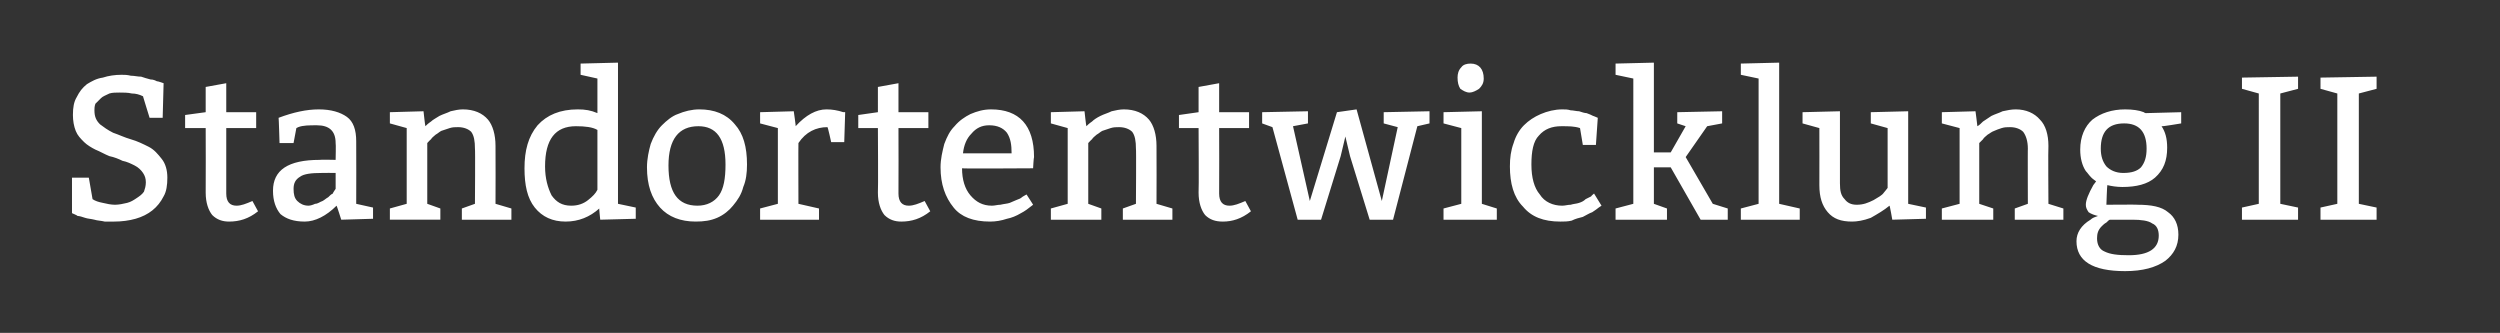
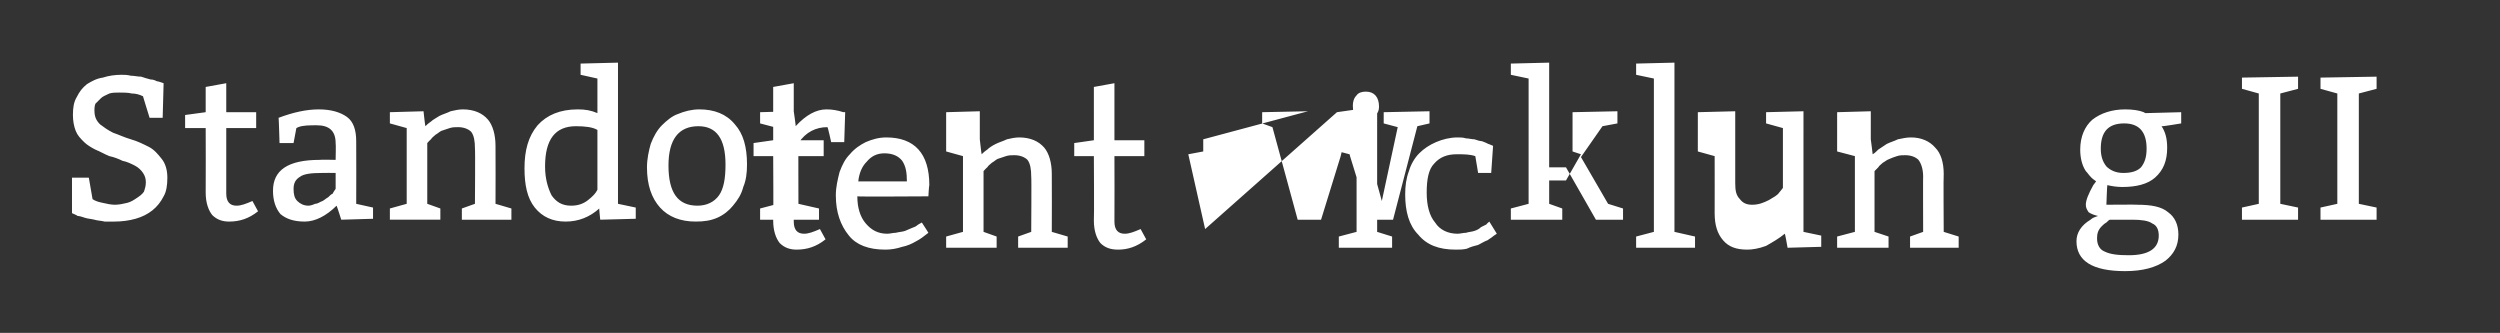
<svg xmlns="http://www.w3.org/2000/svg" version="1.1" width="267.4px" height="35.6px" viewBox="0 0 267.4 35.6">
  <rect x="0" y="0" width="267.4" height="35.6" fill="#333333" stroke="none" />
  <desc>Standortentwicklung II</desc>
  <defs />
  <g id="Polygon128216">
-     <path d="m9.5 19l.4 2.3c.3.2.6.3 1.1.4c.4.1.9.2 1.3.2c.4 0 .9-.1 1.3-.2c.4-.1.7-.3 1-.5c.3-.2.6-.4.8-.7c.1-.3.2-.6.2-1c0-.4-.1-.7-.3-1c-.2-.3-.5-.6-.9-.8c-.4-.2-.8-.4-1.3-.5c-.4-.2-.9-.4-1.4-.5c-.5-.2-1-.5-1.5-.7c-.4-.2-.9-.5-1.2-.8c-.4-.4-.7-.7-.9-1.2c-.2-.5-.3-1.1-.3-1.7c0-.8.1-1.4.4-1.9c.3-.6.6-1 1.1-1.4c.5-.3 1-.6 1.7-.7c.6-.2 1.3-.3 2-.3c.3 0 .6 0 1 .1c.4 0 .7.1 1.1.1c.3.1.6.2 1 .3c.3 0 .5.1.7.2c.04-.04.7.2.7.2l-.1 3.7H16s-.73-2.35-.7-2.3c-.4-.2-.8-.3-1.2-.3c-.4-.1-.9-.1-1.3-.1c-.4 0-.8 0-1.1.1c-.4.2-.7.3-.9.5l-.6.6c-.1.3-.1.5-.1.7c0 .7.2 1.1.6 1.5c.4.3.8.6 1.4.9c.6.2 1.2.5 1.9.7c.7.2 1.3.5 1.9.8c.6.3 1 .8 1.4 1.3c.4.5.6 1.2.6 2c0 .8-.1 1.5-.4 2c-.3.6-.7 1.1-1.2 1.5c-.5.4-1.1.7-1.8.9c-.7.2-1.5.3-2.3.3h-1c-.4-.1-.8-.1-1.1-.2c-.4-.1-.7-.1-1-.2c-.3-.1-.6-.2-.8-.2c.03-.03-.6-.3-.6-.3V19h1.8zM24.2 8.9v3.1h3.2v1.7h-3.2v7c0 .9.4 1.3 1.1 1.3c.5 0 1-.2 1.7-.5l.6 1.1c-1 .8-2 1.1-3.1 1.1c-.7 0-1.3-.2-1.8-.7c-.4-.5-.7-1.3-.7-2.4c.02-.04 0-6.9 0-6.9h-2.2v-1.4L22 12V9.3l2.2-.4zm5.6 3.7c1.6-.6 3-.9 4.3-.9c1.3 0 2.3.3 3 .8c.7.5 1 1.4 1 2.6c.02 0 0 6.7 0 6.7l1.8.4v1.2l-3.4.1s-.48-1.52-.5-1.5c-1.1 1.1-2.3 1.7-3.4 1.7c-1.2 0-2-.3-2.6-.8c-.5-.6-.8-1.4-.8-2.5c0-2.2 1.6-3.3 5-3.3c-.01-.04 1.7 0 1.7 0c0 0 .04-1.78 0-1.8c0-1.3-.7-1.9-2-1.9c-.8 0-1.5 0-2 .2l-.2.1l-.3 1.6h-1.5s-.08-2.71-.1-2.7zm6.1 5.9s-1.49-.02-1.5 0c-1.1 0-1.9.1-2.3.4c-.5.3-.7.7-.7 1.3c0 .6.1 1 .4 1.3c.3.3.7.5 1.2.5c.2 0 .5-.1.7-.2c.3 0 .5-.2.8-.3c.2-.1.4-.3.6-.4c.2-.2.3-.3.5-.4c-.03-.03.3-.5.3-.5v-1.7zm9.4-6.6s.17 1.58.2 1.6c.1-.1.3-.3.6-.5c.2-.2.6-.4.9-.6c.4-.2.8-.3 1.2-.5c.4-.1.9-.2 1.3-.2c1.2 0 2.1.4 2.7 1.1c.5.6.8 1.6.8 2.8c.02.04 0 6.2 0 6.2l1.7.5v1.2h-5.3v-1.2l1.4-.5s.04-5.94 0-5.9c0-.8-.1-1.4-.4-1.8c-.3-.3-.8-.5-1.4-.5c-.3 0-.6 0-.9.1l-.9.3c-.2.1-.4.3-.6.4c-.2.2-.4.3-.5.5c-.02-.02-.4.4-.4.4v6.5l1.4.5v1.2h-5.4v-1.2l1.8-.5v-8.1l-1.8-.5V12l3.6-.1zm20.8-5.2v15.1l1.9.4v1.2l-3.8.1s-.13-1.24-.1-1.2c-1 .9-2.2 1.4-3.6 1.4c-1.4 0-2.5-.5-3.3-1.5c-.8-1-1.1-2.4-1.1-4.2c0-1.9.4-3.4 1.4-4.6c1-1.1 2.4-1.7 4.3-1.7c.8 0 1.4.1 2.1.4c.01-.03 0-3.7 0-3.7L62.1 8V6.8l4-.1zm-3.2 14.7c.5-.4.8-.7 1-1.1v-6.4c-.5-.3-1.3-.4-2.3-.4c-2.2 0-3.3 1.4-3.3 4.3c0 1.3.3 2.3.7 3.1c.5.7 1.1 1.1 2.1 1.1c.7 0 1.3-.2 1.8-.6zm6.3-3.5c0-.9.2-1.8.4-2.5c.3-.8.7-1.5 1.2-2c.5-.5 1.1-1 1.7-1.2c.7-.3 1.5-.5 2.3-.5c1.6 0 2.9.5 3.8 1.6c.9 1 1.3 2.4 1.3 4.3c0 .9-.1 1.7-.4 2.4c-.2.8-.6 1.4-1.1 2c-.4.5-1 1-1.7 1.3c-.7.3-1.4.4-2.3.4c-1.6 0-2.9-.5-3.8-1.5c-.9-1-1.4-2.4-1.4-4.3zm8.4-.3c0-2.8-1-4.1-2.9-4.1c-2.1 0-3.2 1.4-3.2 4.2c0 2.9 1 4.3 3.1 4.3c1 0 1.8-.4 2.3-1.1c.5-.7.7-1.8.7-3.3zm7.3-5.7s.24 1.63.2 1.6c1.1-1.2 2.2-1.8 3.3-1.8c.6 0 1.2.1 1.8.3c-.04-.02.2 0 .2 0l-.1 3.2h-1.4s-.35-1.63-.4-1.6c-1.2 0-2.3.5-3.1 1.7c-.02-.03 0 6.5 0 6.5l2.2.5v1.2h-6.3v-1.2l1.9-.5v-8.1l-1.9-.5V12l3.6-.1zm11.2-3v3.1h3.2v1.7h-3.2s.02 6.99 0 7c0 .9.4 1.3 1.1 1.3c.5 0 1-.2 1.7-.5l.6 1.1c-1 .8-2 1.1-3.1 1.1c-.7 0-1.3-.2-1.8-.7c-.4-.5-.7-1.3-.7-2.4c.04-.04 0-6.9 0-6.9h-2.1v-1.4l2.1-.3V9.3l2.2-.4zm14.4 9.1s-7.58.05-7.6 0c0 1.2.3 2.2.9 2.9c.6.7 1.3 1.1 2.3 1.1c.3 0 .6-.1.9-.1c.4-.1.7-.1 1-.2c.2-.1.5-.2.7-.3c.3-.1.5-.2.6-.3c.02-.04.5-.3.5-.3c0 0 .72 1.11.7 1.1c-.5.4-.9.7-1.3.9c-.5.3-1 .5-1.5.6c-.6.2-1.2.3-1.8.3c-1.8 0-3.1-.5-3.9-1.5c-.9-1.1-1.4-2.5-1.4-4.3c0-.9.2-1.7.4-2.5c.3-.8.6-1.4 1.1-1.9c.5-.6 1.1-1 1.7-1.3c.7-.3 1.4-.5 2.2-.5c3 0 4.6 1.7 4.6 5.1c-.04.05-.1 1.2-.1 1.2zm-7.5-1.6h5.2c0-.9-.1-1.6-.5-2.2c-.4-.5-1-.8-1.9-.8c-.8 0-1.4.3-1.9.9c-.5.5-.8 1.2-.9 2.1zm13-4.5s.17 1.58.2 1.6c.1-.1.3-.3.6-.5c.2-.2.5-.4.9-.6c.4-.2.8-.3 1.2-.5c.4-.1.9-.2 1.3-.2c1.2 0 2.1.4 2.7 1.1c.5.6.8 1.6.8 2.8c.02.04 0 6.2 0 6.2l1.7.5v1.2h-5.3v-1.2l1.4-.5s.04-5.94 0-5.9c0-.8-.1-1.4-.4-1.8c-.3-.3-.8-.5-1.4-.5c-.3 0-.6 0-.9.1l-.9.3c-.2.1-.4.3-.6.4c-.2.2-.4.3-.5.5c-.02-.02-.4.4-.4.4v6.5l1.4.5v1.2h-5.4v-1.2l1.8-.5v-8.1l-1.8-.5V12l3.6-.1zm14.4-3v3.1h3.2v1.7h-3.2s.02 6.99 0 7c0 .9.4 1.3 1.1 1.3c.5 0 1-.2 1.7-.5l.6 1.1c-1 .8-2 1.1-3 1.1c-.8 0-1.4-.2-1.9-.7c-.4-.5-.7-1.3-.7-2.4c.04-.04 0-6.9 0-6.9h-2.1v-1.4l2.1-.3V9.3l2.2-.4zm9.5 3v1.3l-1.6.3l1.8 8L143 12l2.1-.3l2.7 9.8l1.7-7.9l-1.5-.4V12l4.9-.1v1.3l-1.3.3l-2.6 10h-2.5l-2.1-6.8l-.5-2.1l-.5 2.1l-2.1 6.8h-2.5l-2.7-9.9l-1.1-.4V12l4.9-.1zm17.4-5.1c.9 0 1.4.6 1.4 1.6c0 .5-.2.8-.5 1.1c-.3.2-.7.4-1 .4c-.4 0-.7-.2-1-.4c-.2-.3-.3-.7-.3-1.2c0-.4.1-.8.4-1.1c.2-.3.6-.4 1-.4zm1.2 5.1v9.9l1.6.5v1.2h-5.7v-1.2l1.9-.5v-8.1l-1.9-.5V12l4.1-.1zm12.2 3.6h-1.4l-.3-1.8c-.6-.2-1.2-.2-2-.2c-1 0-1.8.3-2.4 1c-.6.6-.8 1.7-.8 3.1c0 1.4.3 2.5.9 3.2c.5.8 1.4 1.2 2.4 1.2c.3 0 .6-.1.9-.1c.3-.1.6-.1.9-.2c.3-.1.5-.2.7-.4l.6-.3c-.05-.01.3-.3.3-.3l.8 1.3l-.3.2c-.1.1-.4.3-.7.5c-.3.1-.6.3-1 .5c-.4.1-.8.2-1.2.4c-.4.1-.8.1-1.2.1c-1.8 0-3.1-.5-4-1.6c-1-1-1.4-2.5-1.4-4.3c0-.9.1-1.7.4-2.5c.2-.7.6-1.4 1.1-1.9c.5-.5 1.1-.9 1.8-1.2c.7-.3 1.5-.5 2.3-.5c.3 0 .6 0 .9.1c.3 0 .6.1.9.1c.3.1.6.2.8.2c.3.1.5.2.7.3c-.03-.03.5.2.5.2l-.2 2.9zm6.2-8.8v9.6h1.8l1.6-2.8l-.9-.3V12l4.8-.1v1.3l-1.6.3l-2.3 3.3l2.9 5l1.6.5v1.2h-2.9l-3.2-5.6h-1.8v3.9l1.4.5v1.2h-5.5v-1.2l1.9-.5V8.4l-1.9-.4V6.8l4.1-.1zm13.4 0v15.1l2.2.5v1.2h-6.3v-1.2l1.9-.5V8.4l-1.9-.4V6.8l4.1-.1zm13.8 5.2v9.9l1.9.4v1.2l-3.6.1s-.26-1.52-.3-1.5c-.6.5-1.3.9-2 1.3c-.8.3-1.5.4-2 .4c-1.2 0-2-.3-2.6-1c-.6-.7-.9-1.6-.9-2.9c.01.01 0-6.1 0-6.1l-1.8-.5V12l4-.1v7.7c0 .8.1 1.3.5 1.7c.3.4.7.6 1.3.6c.7 0 1.2-.2 1.8-.5c.5-.3.9-.5 1.1-.8c.03-.02.4-.5.4-.5v-6.4l-1.8-.5V12l4-.1zm7.2 0s.21 1.58.2 1.6c.2-.1.4-.3.6-.5l.9-.6c.4-.2.8-.3 1.2-.5c.5-.1.9-.2 1.4-.2c1.1 0 2 .4 2.6 1.1c.6.6.9 1.6.9 2.8c-.04.04 0 6.2 0 6.2l1.6.5v1.2h-5.2v-1.2l1.4-.5s-.02-5.94 0-5.9c0-.8-.2-1.4-.5-1.8c-.3-.3-.8-.5-1.4-.5c-.3 0-.6 0-.9.1c-.3.1-.6.2-.8.3c-.3.1-.5.3-.7.4c-.2.2-.4.3-.5.5l-.4.4v6.5l1.5.5v1.2h-5.5v-1.2l1.9-.5v-8.1l-1.9-.5V12l3.6-.1zM227 20c-.6 0-1.2-.1-1.6-.2c-.03.01-.1 2.1-.1 2.1c0 0 3.34-.03 3.3 0c1.5 0 2.6.2 3.3.8c.7.5 1.1 1.3 1.1 2.4c0 1.2-.5 2.1-1.4 2.8c-1 .7-2.4 1.1-4.3 1.1c-3.5 0-5.2-1.1-5.2-3.2c0-.9.5-1.7 1.5-2.3c.2-.2.5-.3.8-.4c-.4-.1-.7-.2-1-.4c-.2-.3-.3-.5-.3-.8c0-.5.3-1.2.8-2.1l.3-.4c-.1-.1-.3-.2-.5-.4c-.3-.3-.4-.5-.6-.7c-.4-.6-.6-1.4-.6-2.3c0-1.4.5-2.5 1.3-3.2c.9-.7 2.1-1.1 3.5-1.1c.8 0 1.5.1 2 .3c-.03.02.2.1.2.1l3.8-.1v1.2s-2.08.35-2.1.3c.4.6.6 1.3.6 2.3c0 1.4-.4 2.4-1.3 3.2c-.8.7-2 1-3.5 1zm1.1 3.5h-2.4c-.1 0-.2.1-.4.3c-.2.1-.4.3-.5.4c-.4.4-.5.8-.5 1.3c0 .7.3 1.2.8 1.4c.6.3 1.4.4 2.6.4c2.1 0 3.2-.7 3.2-2.1c0-.6-.2-1.1-.7-1.3c-.4-.3-1.2-.4-2.1-.4zm1.5-7.6c0-1.8-.8-2.7-2.4-2.7c-1.7 0-2.5.9-2.5 2.7c0 .8.2 1.4.6 1.9c.4.4 1 .7 1.8.7c.9 0 1.5-.2 1.9-.6c.4-.5.6-1.1.6-2zm16.2 6.3v1.3h-6v-1.3l1.8-.4V10l-1.8-.5V8.3l6-.1v1.3l-1.9.5v11.8l1.9.4zm8.4 0v1.3h-6v-1.3l1.8-.4V10l-1.8-.5V8.3l6-.1v1.3l-1.9.5v11.8l1.9.4z" stroke="none" fill="#fff" />
+     <path d="m9.5 19l.4 2.3c.3.2.6.3 1.1.4c.4.1.9.2 1.3.2c.4 0 .9-.1 1.3-.2c.4-.1.7-.3 1-.5c.3-.2.6-.4.8-.7c.1-.3.2-.6.2-1c0-.4-.1-.7-.3-1c-.2-.3-.5-.6-.9-.8c-.4-.2-.8-.4-1.3-.5c-.4-.2-.9-.4-1.4-.5c-.5-.2-1-.5-1.5-.7c-.4-.2-.9-.5-1.2-.8c-.4-.4-.7-.7-.9-1.2c-.2-.5-.3-1.1-.3-1.7c0-.8.1-1.4.4-1.9c.3-.6.6-1 1.1-1.4c.5-.3 1-.6 1.7-.7c.6-.2 1.3-.3 2-.3c.3 0 .6 0 1 .1c.4 0 .7.1 1.1.1c.3.1.6.2 1 .3c.3 0 .5.1.7.2c.04-.04.7.2.7.2l-.1 3.7H16s-.73-2.35-.7-2.3c-.4-.2-.8-.3-1.2-.3c-.4-.1-.9-.1-1.3-.1c-.4 0-.8 0-1.1.1c-.4.2-.7.3-.9.5l-.6.6c-.1.3-.1.5-.1.7c0 .7.2 1.1.6 1.5c.4.3.8.6 1.4.9c.6.2 1.2.5 1.9.7c.7.2 1.3.5 1.9.8c.6.3 1 .8 1.4 1.3c.4.5.6 1.2.6 2c0 .8-.1 1.5-.4 2c-.3.6-.7 1.1-1.2 1.5c-.5.4-1.1.7-1.8.9c-.7.2-1.5.3-2.3.3h-1c-.4-.1-.8-.1-1.1-.2c-.4-.1-.7-.1-1-.2c-.3-.1-.6-.2-.8-.2c.03-.03-.6-.3-.6-.3V19h1.8zM24.2 8.9v3.1h3.2v1.7h-3.2v7c0 .9.4 1.3 1.1 1.3c.5 0 1-.2 1.7-.5l.6 1.1c-1 .8-2 1.1-3.1 1.1c-.7 0-1.3-.2-1.8-.7c-.4-.5-.7-1.3-.7-2.4c.02-.04 0-6.9 0-6.9h-2.2v-1.4L22 12V9.3l2.2-.4zm5.6 3.7c1.6-.6 3-.9 4.3-.9c1.3 0 2.3.3 3 .8c.7.5 1 1.4 1 2.6c.02 0 0 6.7 0 6.7l1.8.4v1.2l-3.4.1s-.48-1.52-.5-1.5c-1.1 1.1-2.3 1.7-3.4 1.7c-1.2 0-2-.3-2.6-.8c-.5-.6-.8-1.4-.8-2.5c0-2.2 1.6-3.3 5-3.3c-.01-.04 1.7 0 1.7 0c0 0 .04-1.78 0-1.8c0-1.3-.7-1.9-2-1.9c-.8 0-1.5 0-2 .2l-.2.1l-.3 1.6h-1.5s-.08-2.71-.1-2.7zm6.1 5.9s-1.49-.02-1.5 0c-1.1 0-1.9.1-2.3.4c-.5.3-.7.7-.7 1.3c0 .6.1 1 .4 1.3c.3.3.7.5 1.2.5c.2 0 .5-.1.7-.2c.3 0 .5-.2.8-.3c.2-.1.4-.3.6-.4c.2-.2.3-.3.5-.4c-.03-.03.3-.5.3-.5v-1.7zm9.4-6.6s.17 1.58.2 1.6c.1-.1.3-.3.6-.5c.2-.2.6-.4.9-.6c.4-.2.8-.3 1.2-.5c.4-.1.9-.2 1.3-.2c1.2 0 2.1.4 2.7 1.1c.5.6.8 1.6.8 2.8c.02.04 0 6.2 0 6.2l1.7.5v1.2h-5.3v-1.2l1.4-.5s.04-5.94 0-5.9c0-.8-.1-1.4-.4-1.8c-.3-.3-.8-.5-1.4-.5c-.3 0-.6 0-.9.1l-.9.3c-.2.1-.4.3-.6.4c-.2.2-.4.3-.5.5c-.02-.02-.4.4-.4.4v6.5l1.4.5v1.2h-5.4v-1.2l1.8-.5v-8.1l-1.8-.5V12l3.6-.1zm20.8-5.2v15.1l1.9.4v1.2l-3.8.1s-.13-1.24-.1-1.2c-1 .9-2.2 1.4-3.6 1.4c-1.4 0-2.5-.5-3.3-1.5c-.8-1-1.1-2.4-1.1-4.2c0-1.9.4-3.4 1.4-4.6c1-1.1 2.4-1.7 4.3-1.7c.8 0 1.4.1 2.1.4c.01-.03 0-3.7 0-3.7L62.1 8V6.8l4-.1zm-3.2 14.7c.5-.4.8-.7 1-1.1v-6.4c-.5-.3-1.3-.4-2.3-.4c-2.2 0-3.3 1.4-3.3 4.3c0 1.3.3 2.3.7 3.1c.5.7 1.1 1.1 2.1 1.1c.7 0 1.3-.2 1.8-.6zm6.3-3.5c0-.9.2-1.8.4-2.5c.3-.8.7-1.5 1.2-2c.5-.5 1.1-1 1.7-1.2c.7-.3 1.5-.5 2.3-.5c1.6 0 2.9.5 3.8 1.6c.9 1 1.3 2.4 1.3 4.3c0 .9-.1 1.7-.4 2.4c-.2.8-.6 1.4-1.1 2c-.4.5-1 1-1.7 1.3c-.7.3-1.4.4-2.3.4c-1.6 0-2.9-.5-3.8-1.5c-.9-1-1.4-2.4-1.4-4.3zm8.4-.3c0-2.8-1-4.1-2.9-4.1c-2.1 0-3.2 1.4-3.2 4.2c0 2.9 1 4.3 3.1 4.3c1 0 1.8-.4 2.3-1.1c.5-.7.7-1.8.7-3.3zm7.3-5.7s.24 1.63.2 1.6c1.1-1.2 2.2-1.8 3.3-1.8c.6 0 1.2.1 1.8.3c-.04-.02.2 0 .2 0l-.1 3.2h-1.4s-.35-1.63-.4-1.6c-1.2 0-2.3.5-3.1 1.7c-.02-.03 0 6.5 0 6.5l2.2.5v1.2h-6.3v-1.2l1.9-.5v-8.1l-1.9-.5V12l3.6-.1zv3.1h3.2v1.7h-3.2s.02 6.99 0 7c0 .9.4 1.3 1.1 1.3c.5 0 1-.2 1.7-.5l.6 1.1c-1 .8-2 1.1-3.1 1.1c-.7 0-1.3-.2-1.8-.7c-.4-.5-.7-1.3-.7-2.4c.04-.04 0-6.9 0-6.9h-2.1v-1.4l2.1-.3V9.3l2.2-.4zm14.4 9.1s-7.58.05-7.6 0c0 1.2.3 2.2.9 2.9c.6.7 1.3 1.1 2.3 1.1c.3 0 .6-.1.9-.1c.4-.1.7-.1 1-.2c.2-.1.5-.2.7-.3c.3-.1.5-.2.6-.3c.02-.04.5-.3.5-.3c0 0 .72 1.11.7 1.1c-.5.4-.9.7-1.3.9c-.5.3-1 .5-1.5.6c-.6.2-1.2.3-1.8.3c-1.8 0-3.1-.5-3.9-1.5c-.9-1.1-1.4-2.5-1.4-4.3c0-.9.2-1.7.4-2.5c.3-.8.6-1.4 1.1-1.9c.5-.6 1.1-1 1.7-1.3c.7-.3 1.4-.5 2.2-.5c3 0 4.6 1.7 4.6 5.1c-.04.05-.1 1.2-.1 1.2zm-7.5-1.6h5.2c0-.9-.1-1.6-.5-2.2c-.4-.5-1-.8-1.9-.8c-.8 0-1.4.3-1.9.9c-.5.5-.8 1.2-.9 2.1zm13-4.5s.17 1.58.2 1.6c.1-.1.3-.3.6-.5c.2-.2.5-.4.9-.6c.4-.2.8-.3 1.2-.5c.4-.1.9-.2 1.3-.2c1.2 0 2.1.4 2.7 1.1c.5.6.8 1.6.8 2.8c.02.04 0 6.2 0 6.2l1.7.5v1.2h-5.3v-1.2l1.4-.5s.04-5.94 0-5.9c0-.8-.1-1.4-.4-1.8c-.3-.3-.8-.5-1.4-.5c-.3 0-.6 0-.9.1l-.9.3c-.2.1-.4.3-.6.4c-.2.2-.4.3-.5.5c-.02-.02-.4.4-.4.4v6.5l1.4.5v1.2h-5.4v-1.2l1.8-.5v-8.1l-1.8-.5V12l3.6-.1zm14.4-3v3.1h3.2v1.7h-3.2s.02 6.99 0 7c0 .9.4 1.3 1.1 1.3c.5 0 1-.2 1.7-.5l.6 1.1c-1 .8-2 1.1-3 1.1c-.8 0-1.4-.2-1.9-.7c-.4-.5-.7-1.3-.7-2.4c.04-.04 0-6.9 0-6.9h-2.1v-1.4l2.1-.3V9.3l2.2-.4zm9.5 3v1.3l-1.6.3l1.8 8L143 12l2.1-.3l2.7 9.8l1.7-7.9l-1.5-.4V12l4.9-.1v1.3l-1.3.3l-2.6 10h-2.5l-2.1-6.8l-.5-2.1l-.5 2.1l-2.1 6.8h-2.5l-2.7-9.9l-1.1-.4V12l4.9-.1zm17.4-5.1c.9 0 1.4.6 1.4 1.6c0 .5-.2.8-.5 1.1c-.3.2-.7.4-1 .4c-.4 0-.7-.2-1-.4c-.2-.3-.3-.7-.3-1.2c0-.4.1-.8.4-1.1c.2-.3.6-.4 1-.4zm1.2 5.1v9.9l1.6.5v1.2h-5.7v-1.2l1.9-.5v-8.1l-1.9-.5V12l4.1-.1zm12.2 3.6h-1.4l-.3-1.8c-.6-.2-1.2-.2-2-.2c-1 0-1.8.3-2.4 1c-.6.6-.8 1.7-.8 3.1c0 1.4.3 2.5.9 3.2c.5.8 1.4 1.2 2.4 1.2c.3 0 .6-.1.9-.1c.3-.1.6-.1.9-.2c.3-.1.5-.2.7-.4l.6-.3c-.05-.01.3-.3.3-.3l.8 1.3l-.3.2c-.1.1-.4.3-.7.5c-.3.1-.6.3-1 .5c-.4.1-.8.2-1.2.4c-.4.1-.8.1-1.2.1c-1.8 0-3.1-.5-4-1.6c-1-1-1.4-2.5-1.4-4.3c0-.9.1-1.7.4-2.5c.2-.7.6-1.4 1.1-1.9c.5-.5 1.1-.9 1.8-1.2c.7-.3 1.5-.5 2.3-.5c.3 0 .6 0 .9.1c.3 0 .6.1.9.1c.3.1.6.2.8.2c.3.1.5.2.7.3c-.03-.03.5.2.5.2l-.2 2.9zm6.2-8.8v9.6h1.8l1.6-2.8l-.9-.3V12l4.8-.1v1.3l-1.6.3l-2.3 3.3l2.9 5l1.6.5v1.2h-2.9l-3.2-5.6h-1.8v3.9l1.4.5v1.2h-5.5v-1.2l1.9-.5V8.4l-1.9-.4V6.8l4.1-.1zm13.4 0v15.1l2.2.5v1.2h-6.3v-1.2l1.9-.5V8.4l-1.9-.4V6.8l4.1-.1zm13.8 5.2v9.9l1.9.4v1.2l-3.6.1s-.26-1.52-.3-1.5c-.6.5-1.3.9-2 1.3c-.8.3-1.5.4-2 .4c-1.2 0-2-.3-2.6-1c-.6-.7-.9-1.6-.9-2.9c.01.01 0-6.1 0-6.1l-1.8-.5V12l4-.1v7.7c0 .8.1 1.3.5 1.7c.3.4.7.6 1.3.6c.7 0 1.2-.2 1.8-.5c.5-.3.9-.5 1.1-.8c.03-.02.4-.5.4-.5v-6.4l-1.8-.5V12l4-.1zm7.2 0s.21 1.58.2 1.6c.2-.1.4-.3.6-.5l.9-.6c.4-.2.8-.3 1.2-.5c.5-.1.9-.2 1.4-.2c1.1 0 2 .4 2.6 1.1c.6.6.9 1.6.9 2.8c-.04.04 0 6.2 0 6.2l1.6.5v1.2h-5.2v-1.2l1.4-.5s-.02-5.94 0-5.9c0-.8-.2-1.4-.5-1.8c-.3-.3-.8-.5-1.4-.5c-.3 0-.6 0-.9.1c-.3.1-.6.2-.8.3c-.3.1-.5.3-.7.4c-.2.2-.4.3-.5.5l-.4.4v6.5l1.5.5v1.2h-5.5v-1.2l1.9-.5v-8.1l-1.9-.5V12l3.6-.1zM227 20c-.6 0-1.2-.1-1.6-.2c-.03.01-.1 2.1-.1 2.1c0 0 3.34-.03 3.3 0c1.5 0 2.6.2 3.3.8c.7.5 1.1 1.3 1.1 2.4c0 1.2-.5 2.1-1.4 2.8c-1 .7-2.4 1.1-4.3 1.1c-3.5 0-5.2-1.1-5.2-3.2c0-.9.5-1.7 1.5-2.3c.2-.2.5-.3.8-.4c-.4-.1-.7-.2-1-.4c-.2-.3-.3-.5-.3-.8c0-.5.3-1.2.8-2.1l.3-.4c-.1-.1-.3-.2-.5-.4c-.3-.3-.4-.5-.6-.7c-.4-.6-.6-1.4-.6-2.3c0-1.4.5-2.5 1.3-3.2c.9-.7 2.1-1.1 3.5-1.1c.8 0 1.5.1 2 .3c-.03.02.2.1.2.1l3.8-.1v1.2s-2.08.35-2.1.3c.4.6.6 1.3.6 2.3c0 1.4-.4 2.4-1.3 3.2c-.8.7-2 1-3.5 1zm1.1 3.5h-2.4c-.1 0-.2.1-.4.3c-.2.1-.4.3-.5.4c-.4.4-.5.8-.5 1.3c0 .7.3 1.2.8 1.4c.6.3 1.4.4 2.6.4c2.1 0 3.2-.7 3.2-2.1c0-.6-.2-1.1-.7-1.3c-.4-.3-1.2-.4-2.1-.4zm1.5-7.6c0-1.8-.8-2.7-2.4-2.7c-1.7 0-2.5.9-2.5 2.7c0 .8.2 1.4.6 1.9c.4.4 1 .7 1.8.7c.9 0 1.5-.2 1.9-.6c.4-.5.6-1.1.6-2zm16.2 6.3v1.3h-6v-1.3l1.8-.4V10l-1.8-.5V8.3l6-.1v1.3l-1.9.5v11.8l1.9.4zm8.4 0v1.3h-6v-1.3l1.8-.4V10l-1.8-.5V8.3l6-.1v1.3l-1.9.5v11.8l1.9.4z" stroke="none" fill="#fff" />
  </g>
</svg>